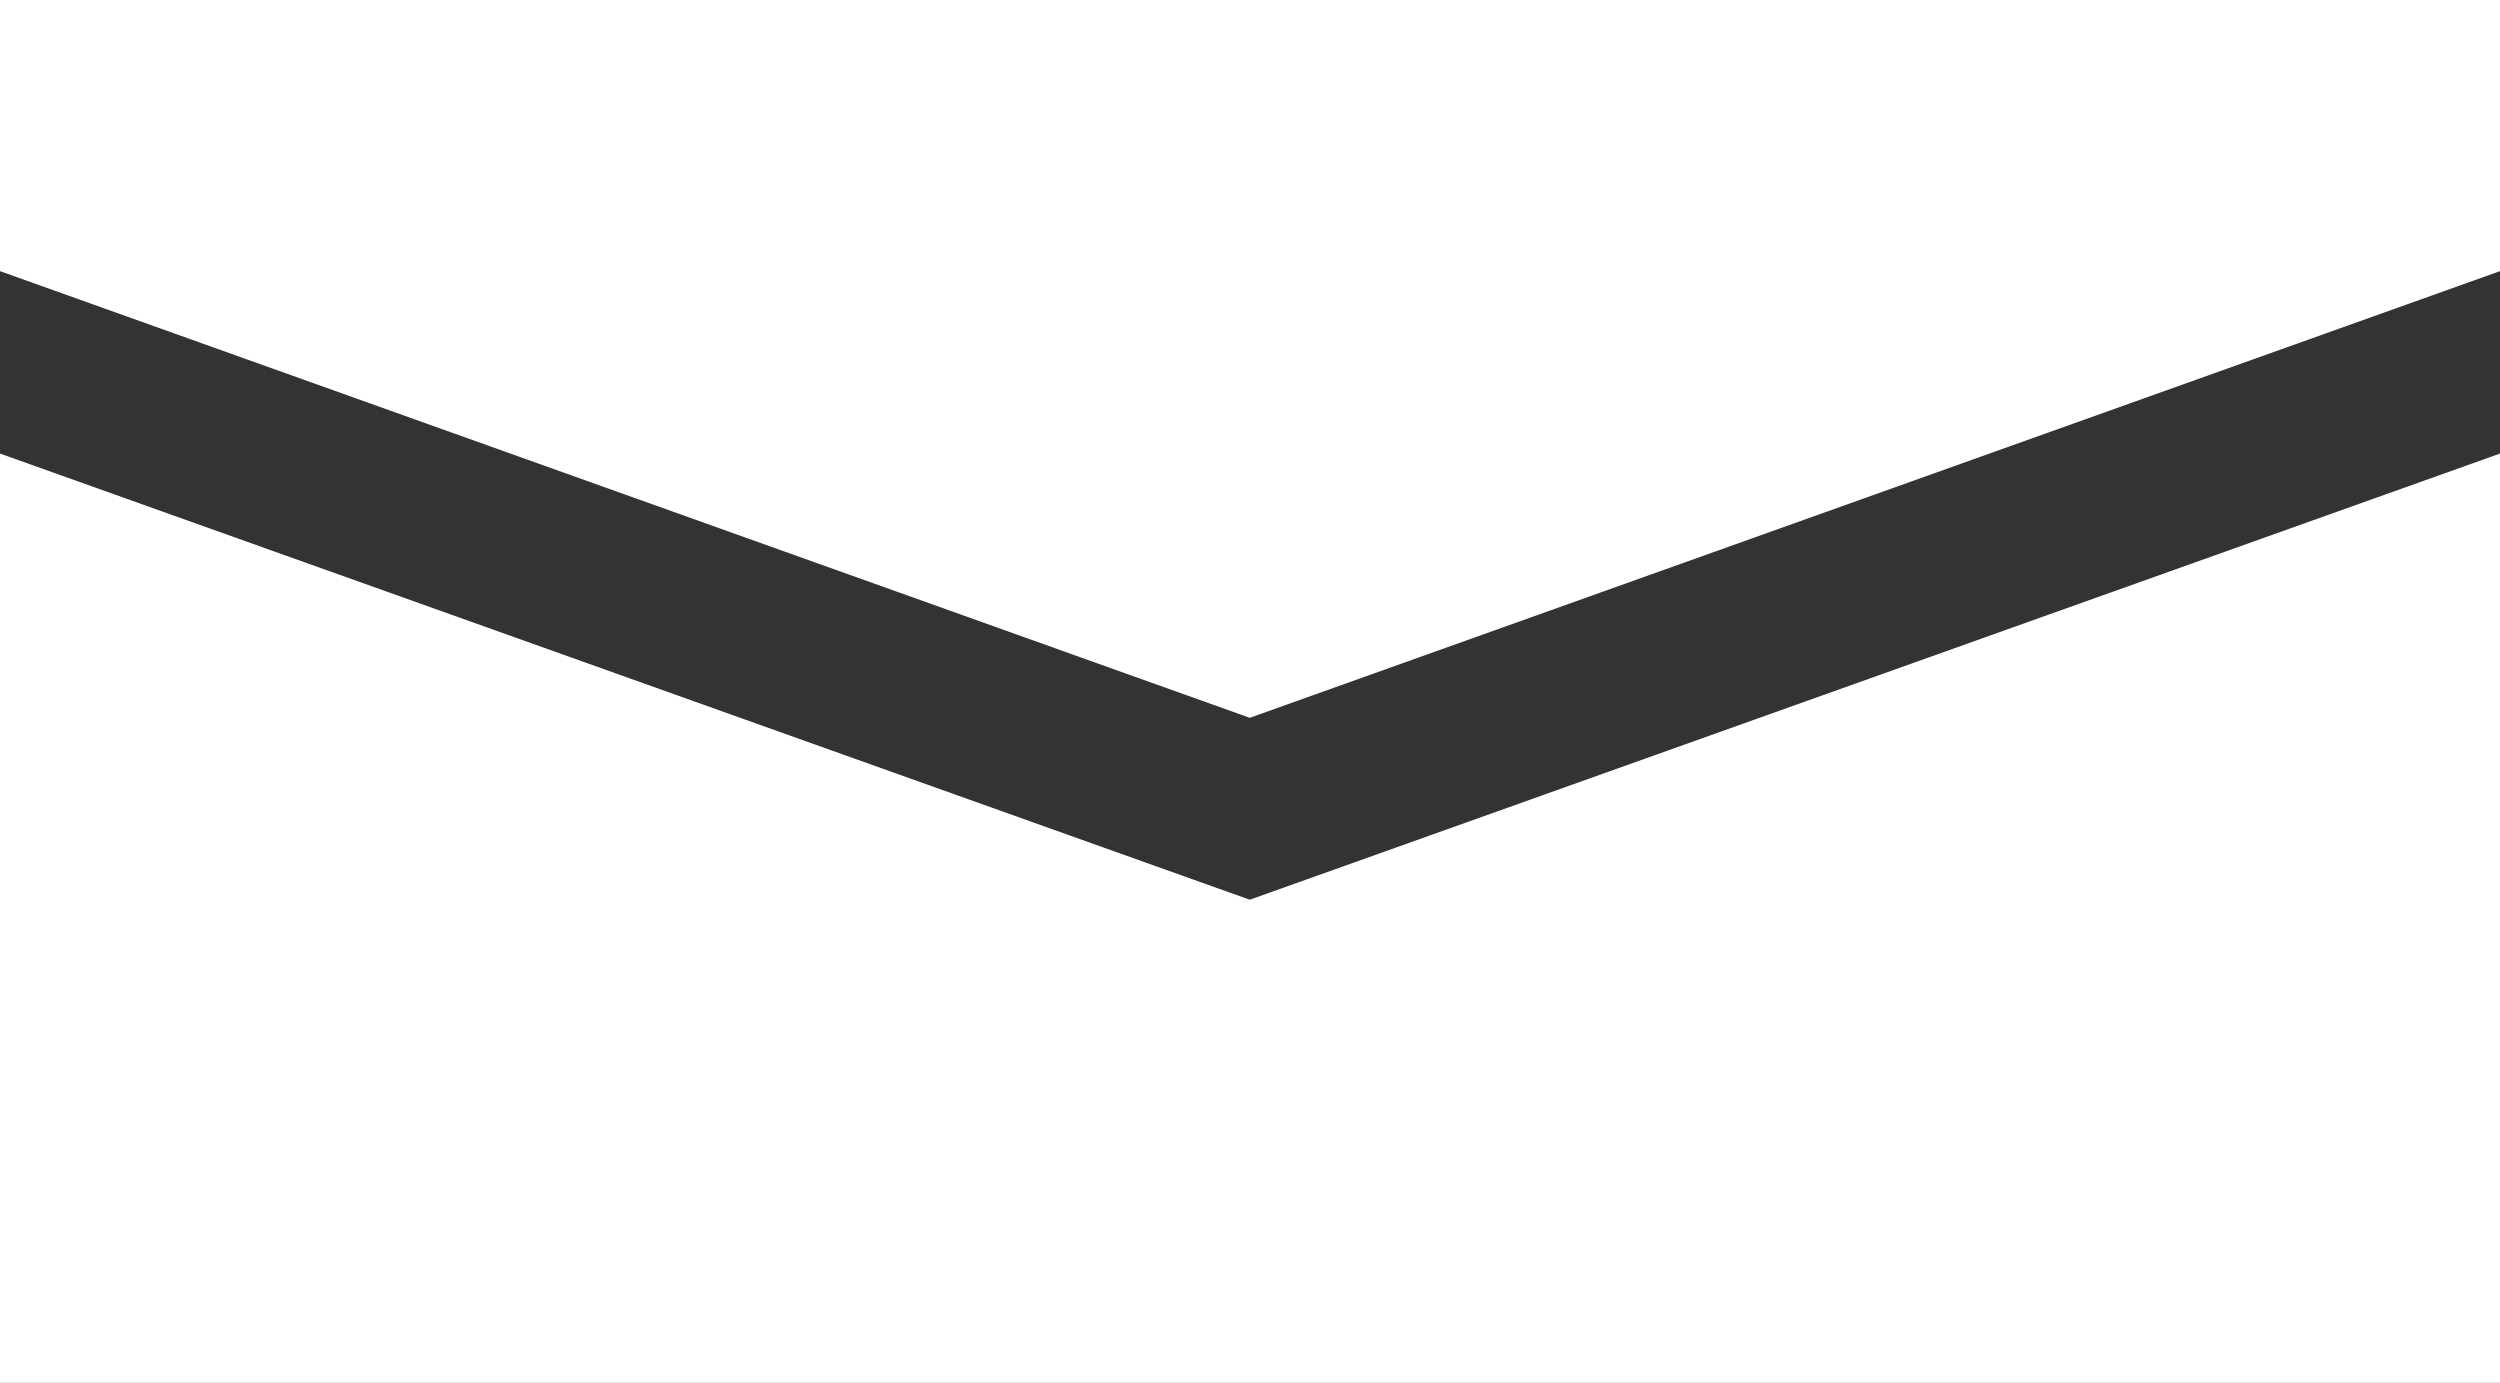
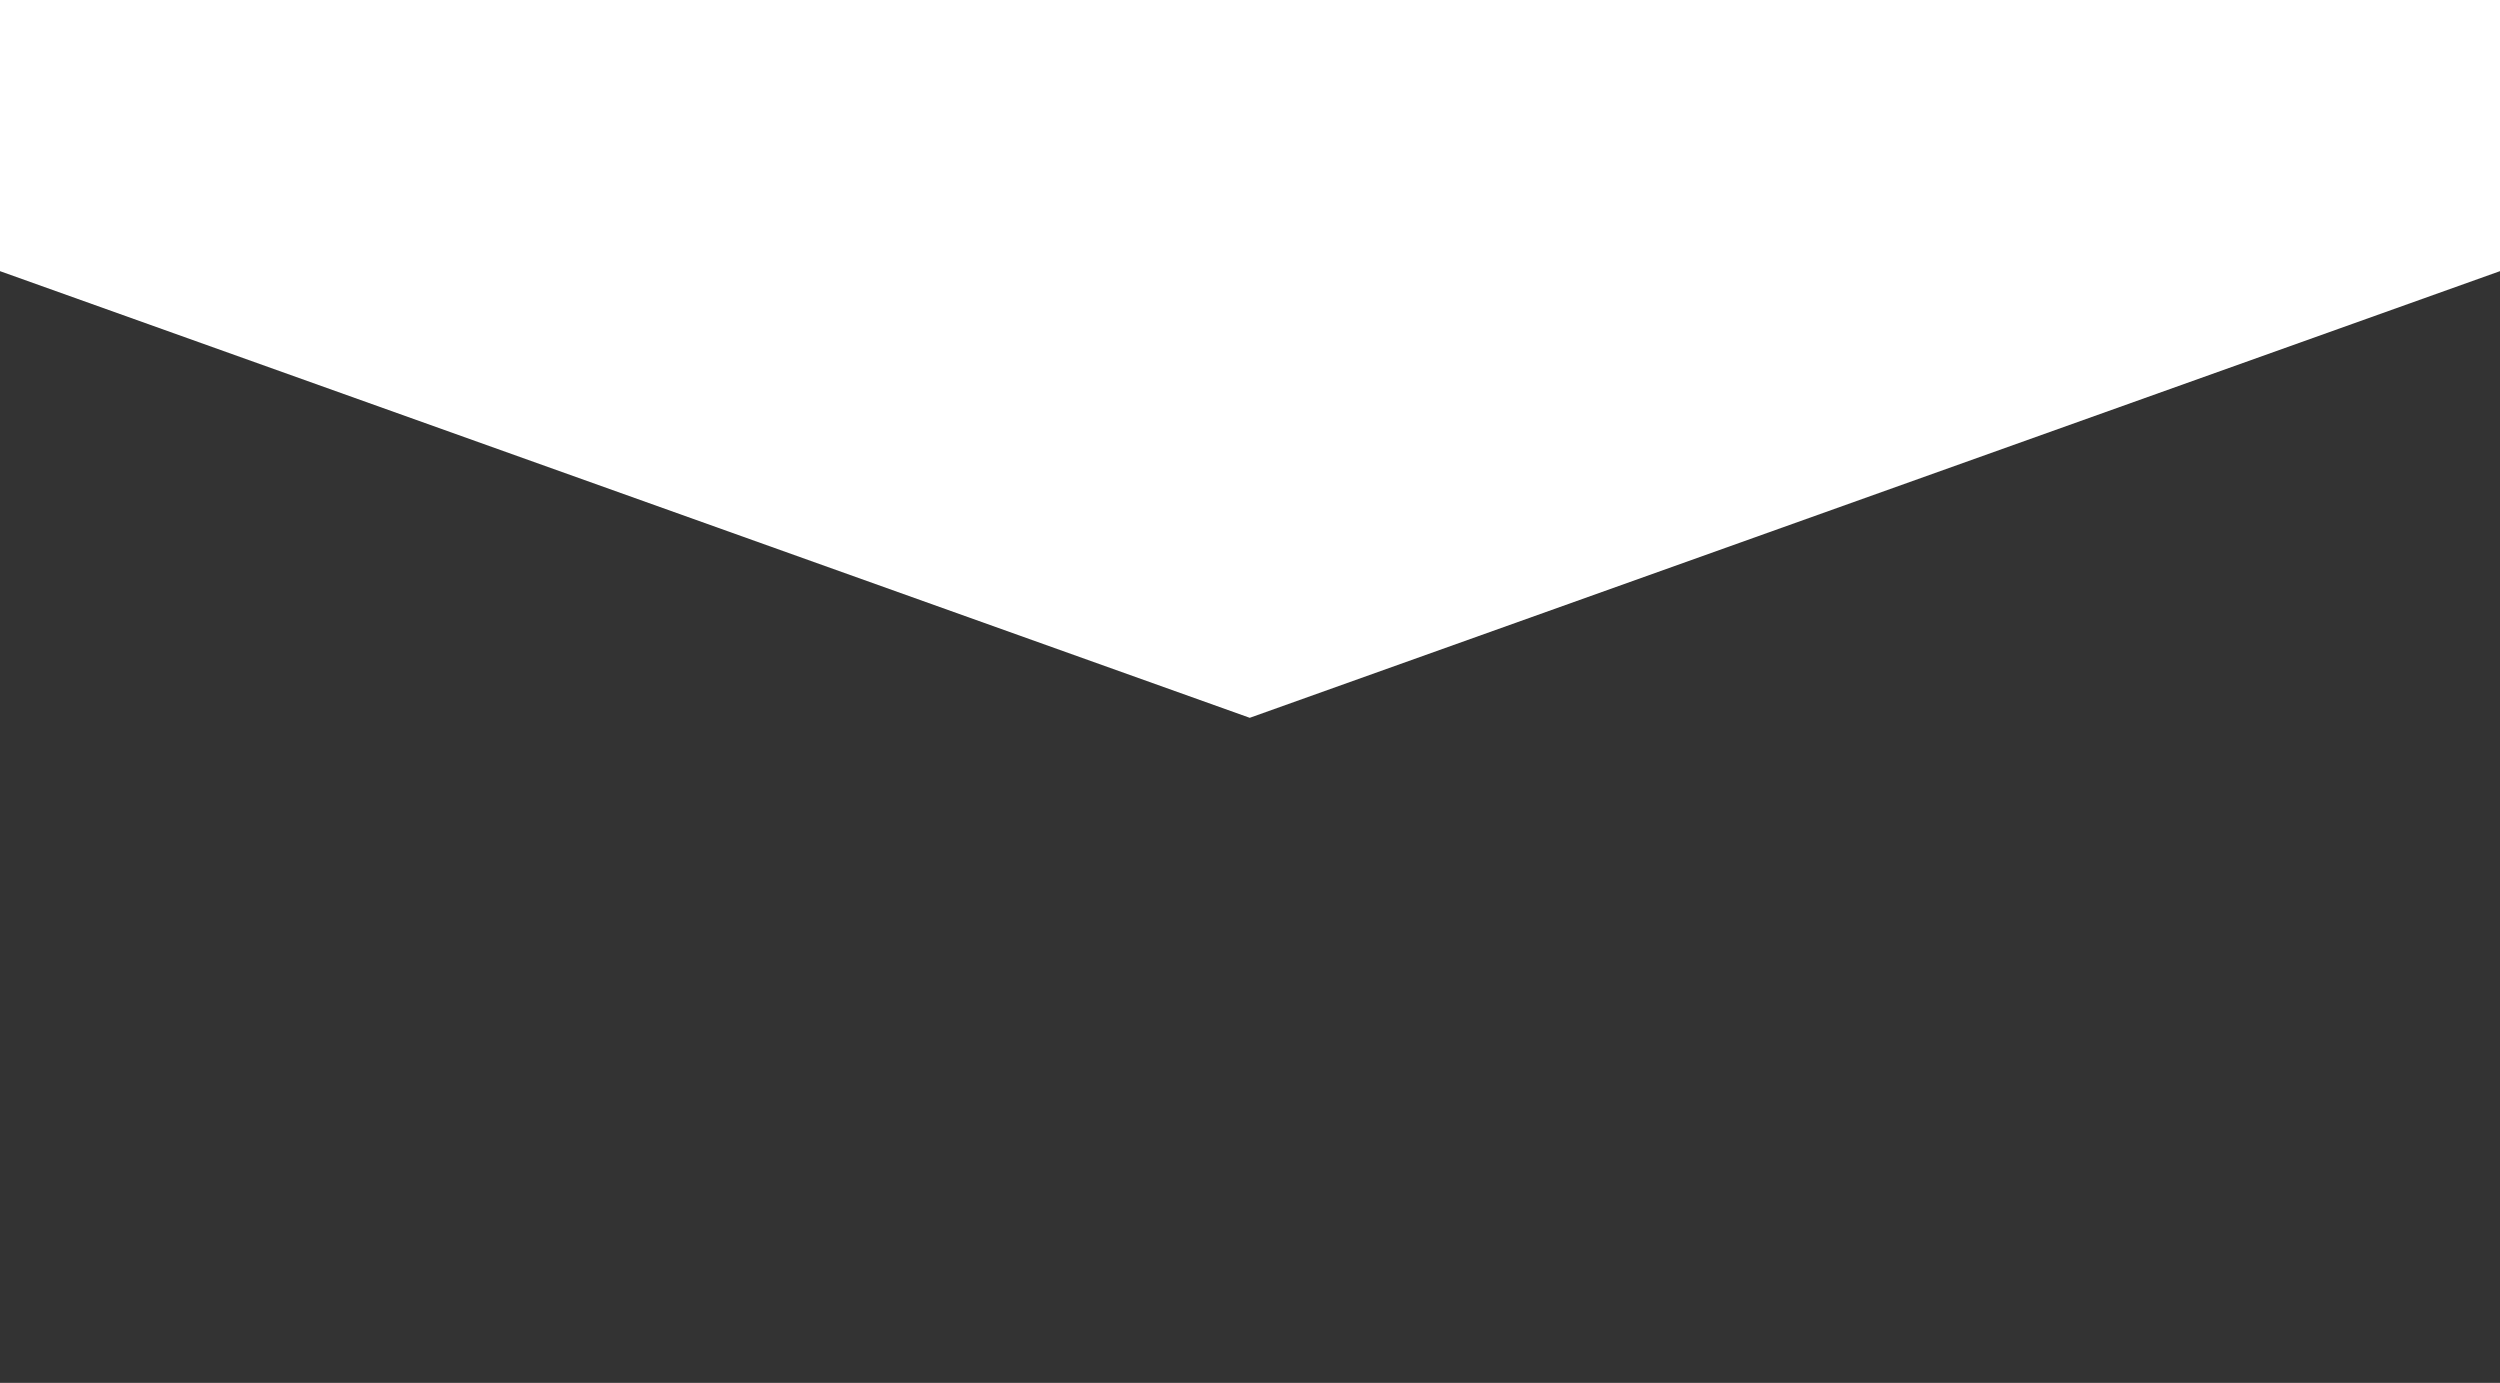
<svg xmlns="http://www.w3.org/2000/svg" version="1.1" x="0px" y="0px" width="50.71px" height="28.05px" viewBox="0 0 50.71 28.05" style="enable-background:new 0 0 50.71 28.05;" xml:space="preserve">
  <rect x="0" y="0" width="50.71" height="28.05" fill="#333333" stroke="none" />
  <style type="text/css">
	.st0{fill:#FFFFFF;}
</style>
  <defs>
</defs>
  <g>
    <polygon class="st0" points="50.71,5.5 25.35,14.56 0,5.5 0,0 50.71,0  " />
-     <polygon class="st0" points="50.71,28.05 0,28.05 0,9.2 25.35,18.25 50.71,9.2  " />
  </g>
</svg>